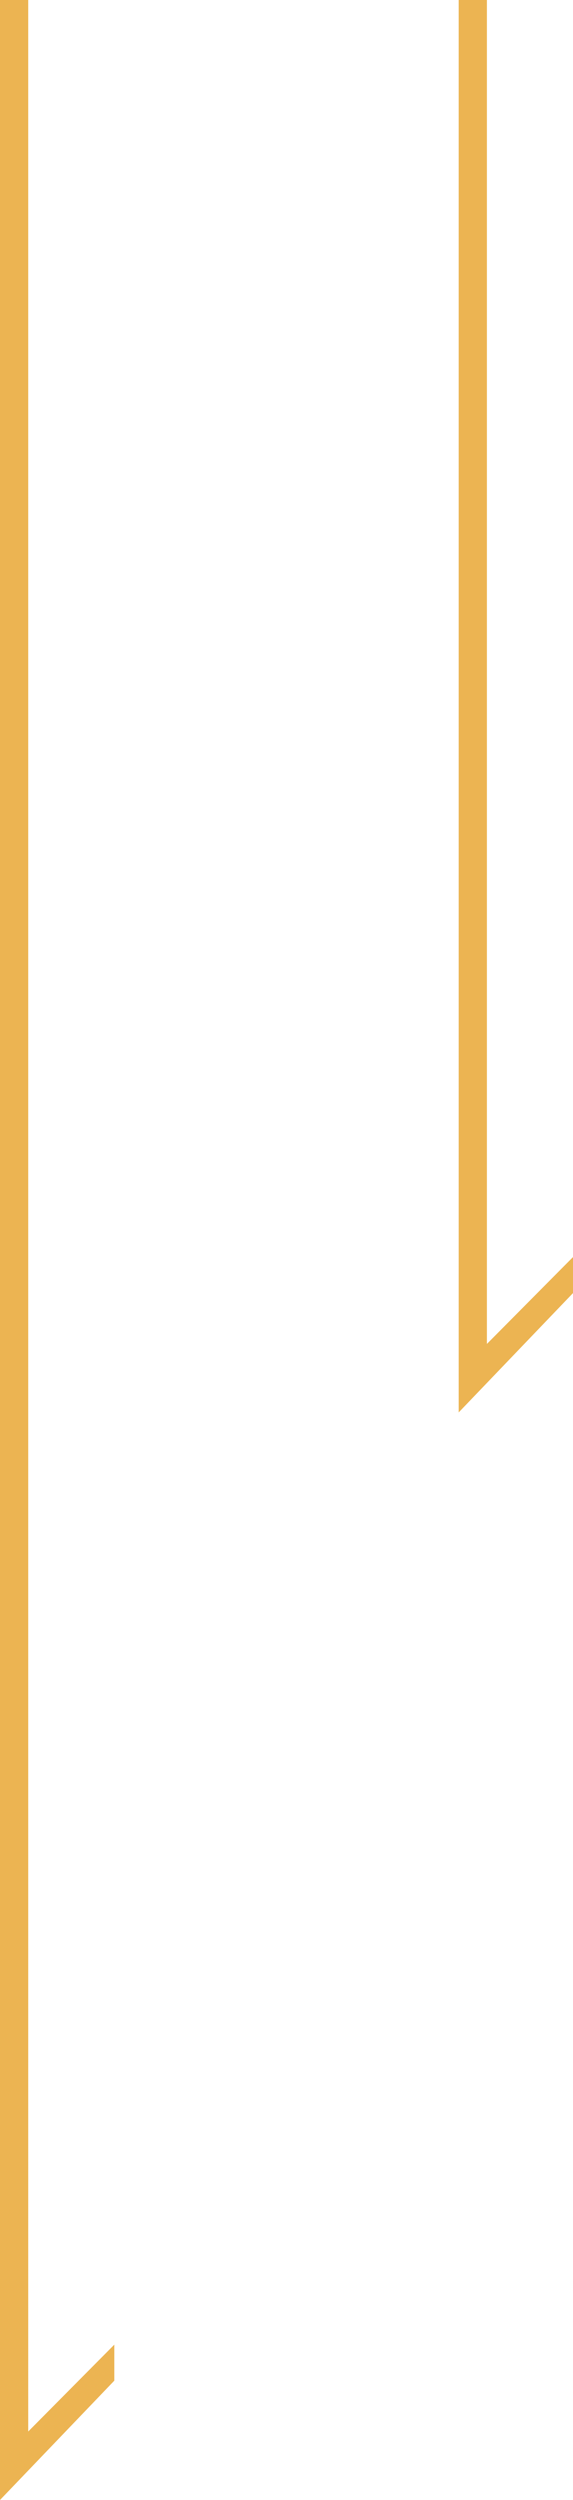
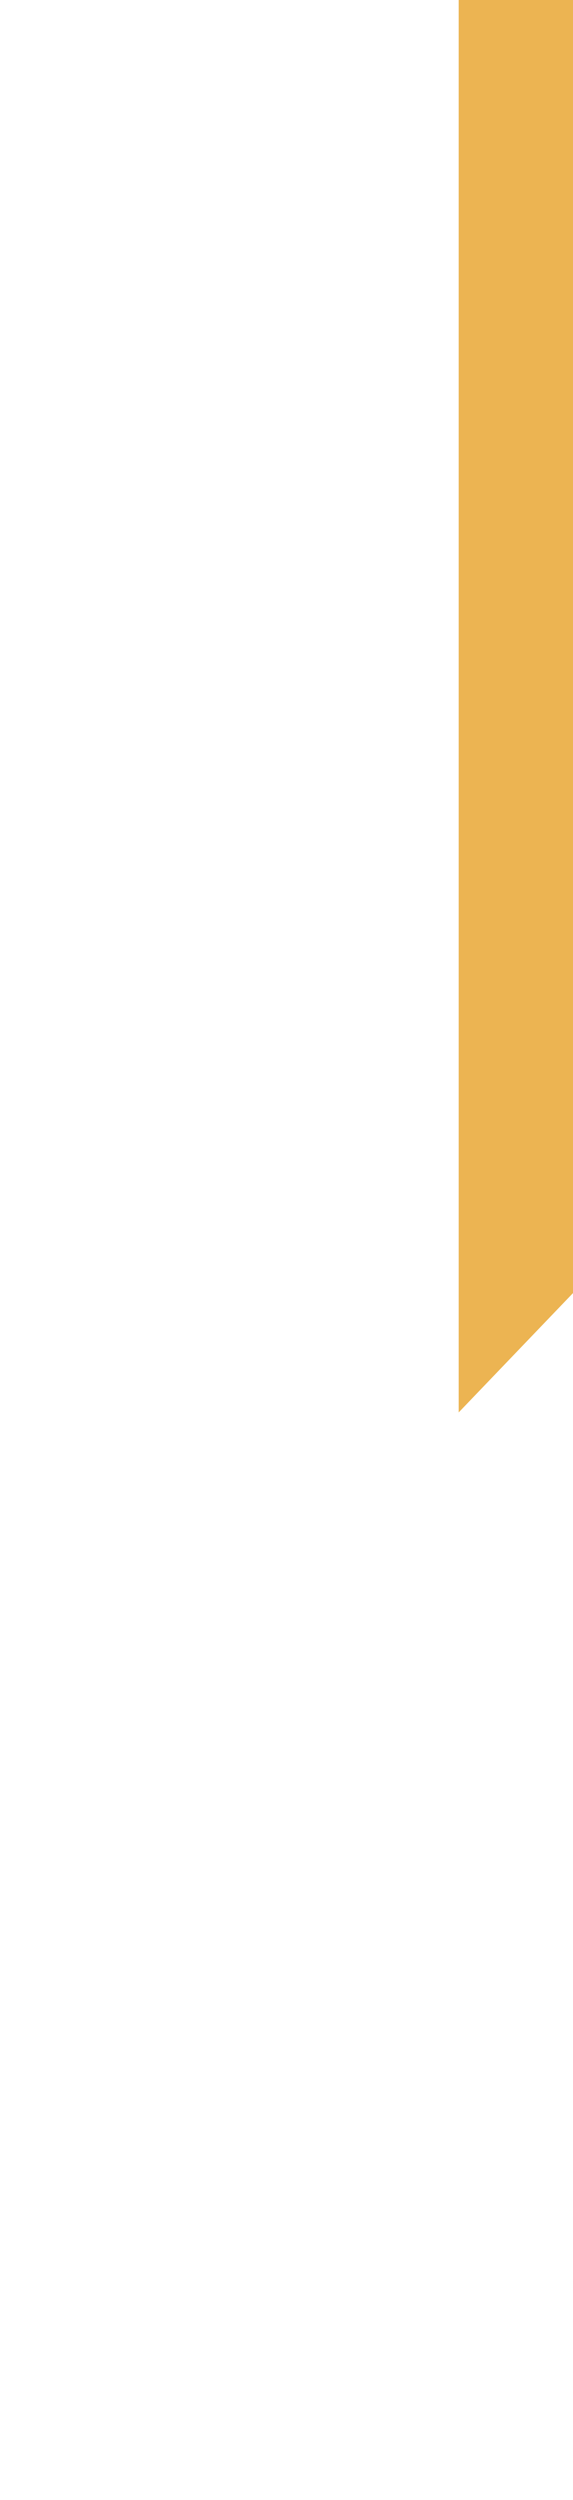
<svg xmlns="http://www.w3.org/2000/svg" version="1.1" id="レイヤー_1" x="0px" y="0px" viewBox="0 0 81.2 354" style="enable-background:new 0 0 81.2 354;" xml:space="preserve">
  <style type="text/css">
	.st0{fill:#ECB452;}
</style>
-   <path id="パス_1220" class="st0" d="M4,0H0v354l16.2-16.9V332L4,344.3V0z" />
-   <path id="パス_1221" class="st0" d="M69,0h-4v200l16.2-16.9V178L69,190.3V0z" />
+   <path id="パス_1221" class="st0" d="M69,0h-4v200l16.2-16.9V178V0z" />
</svg>